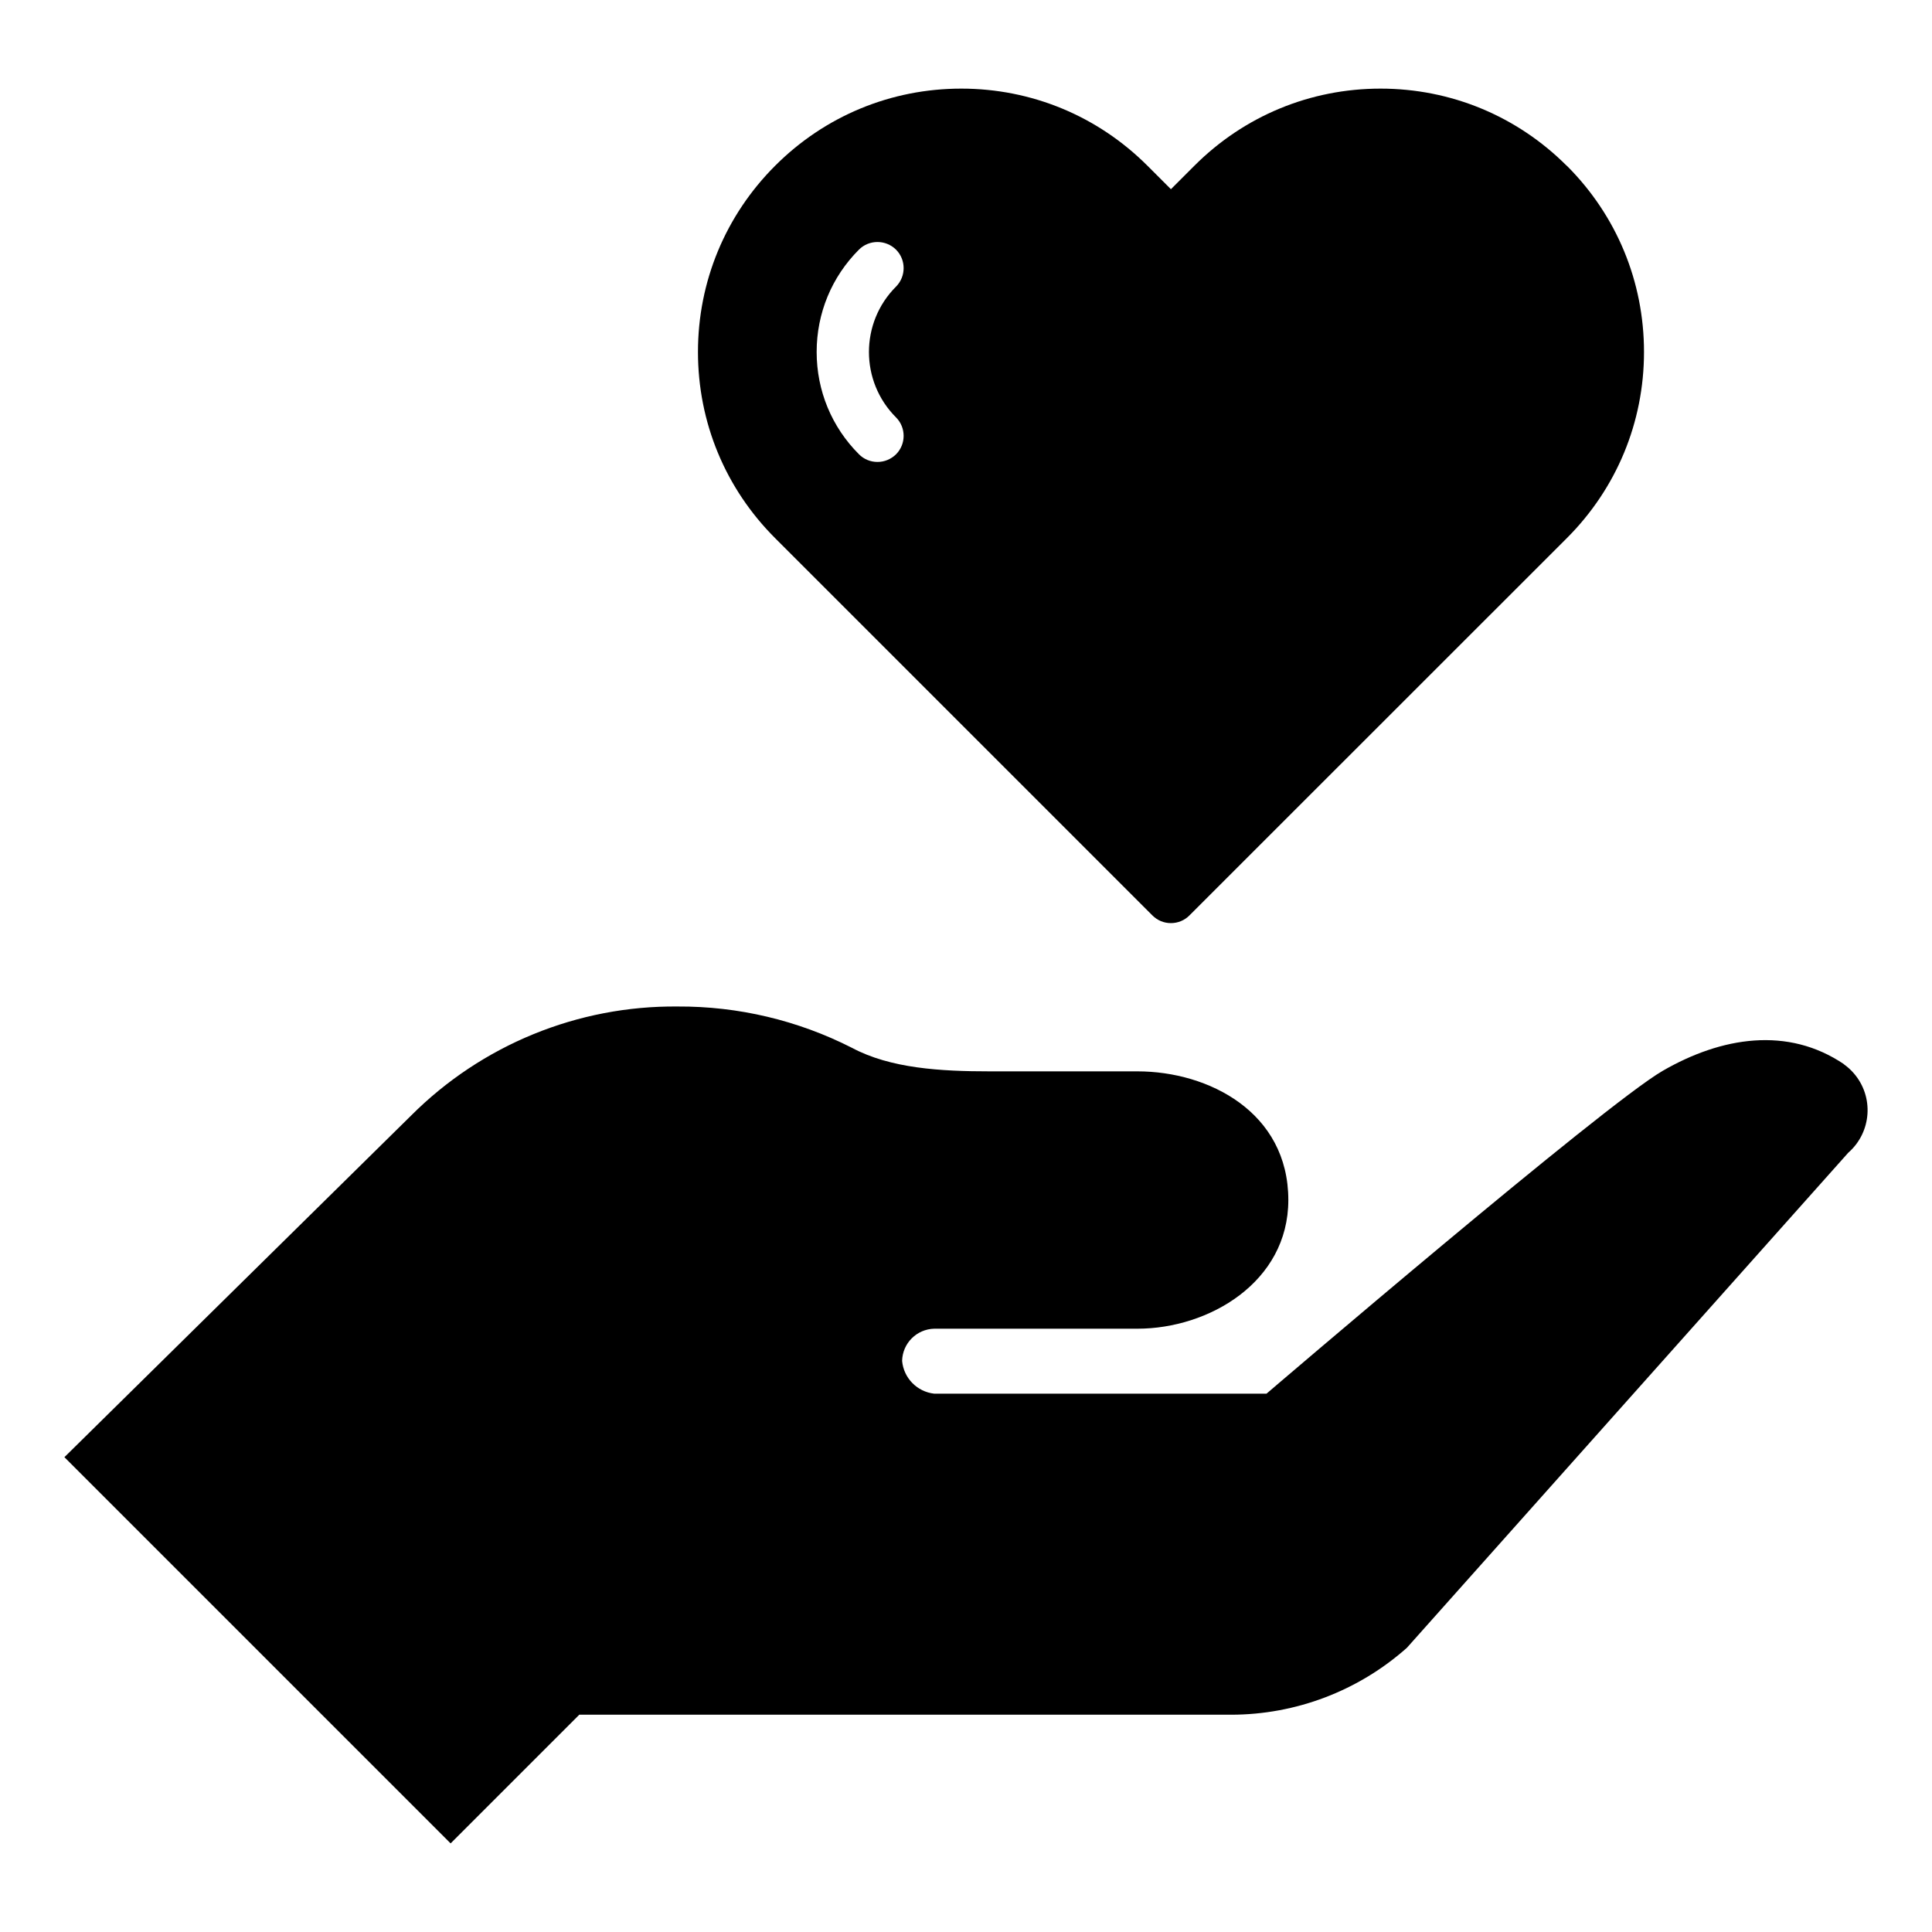
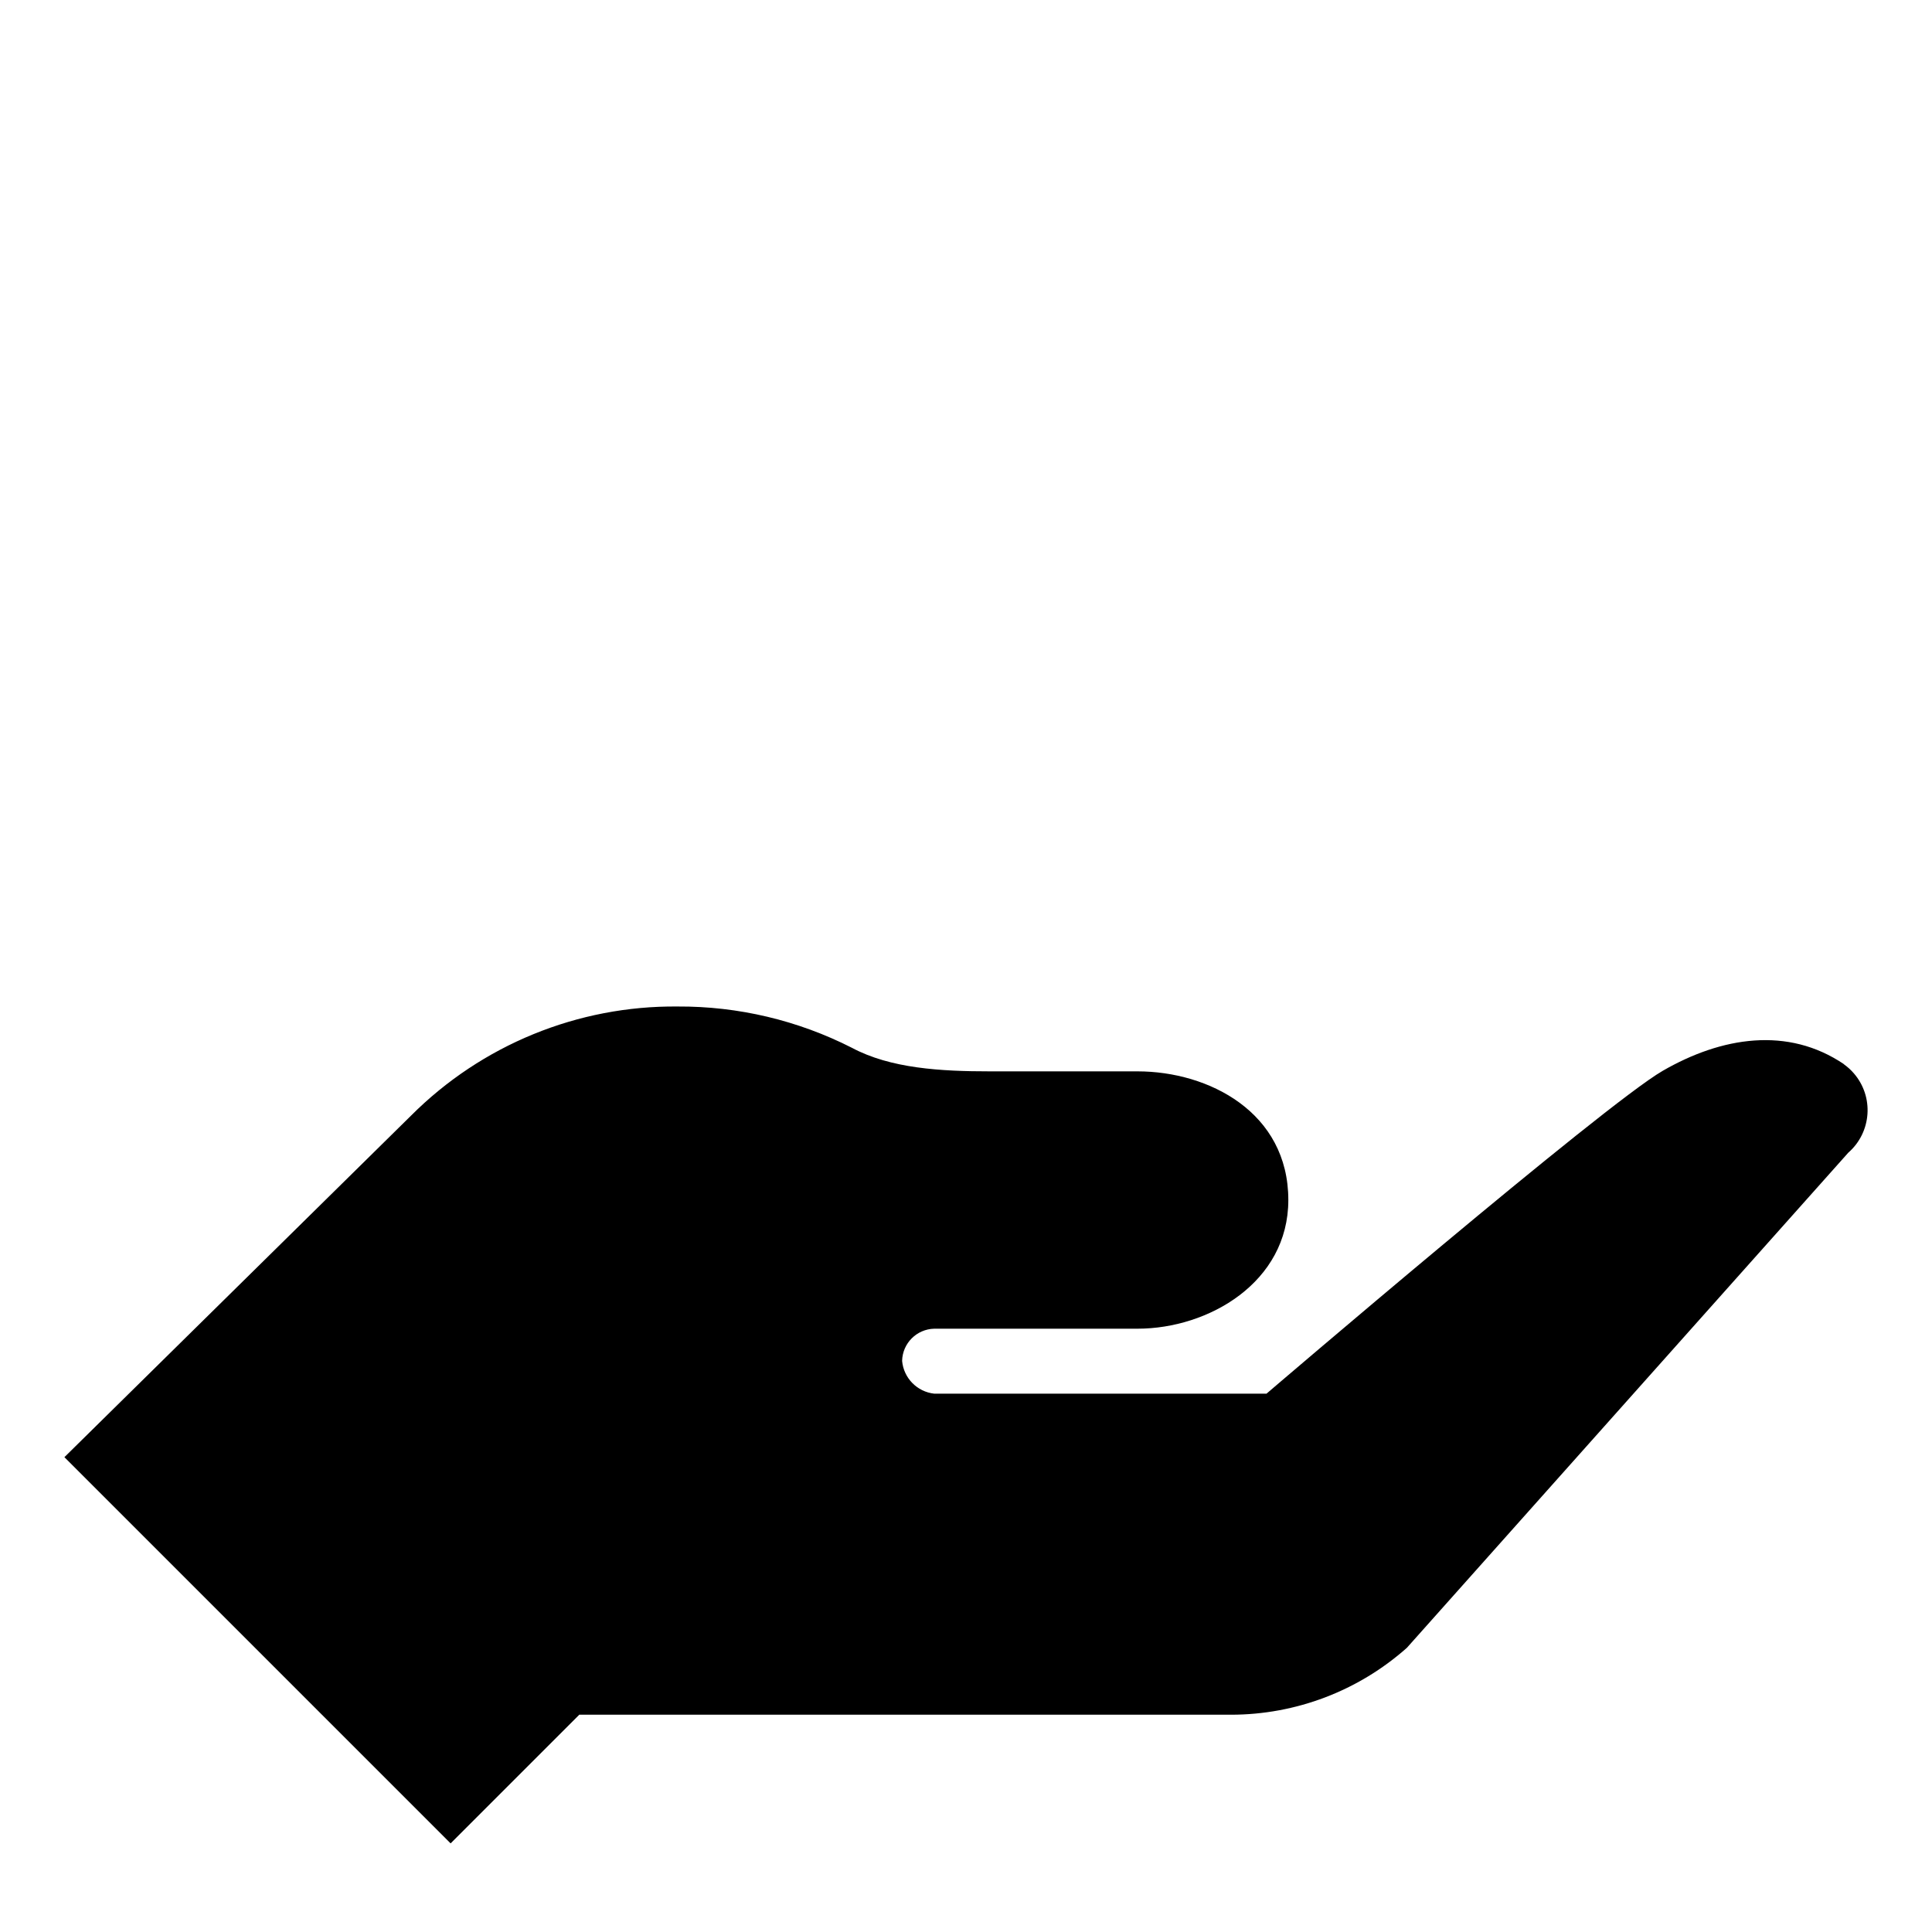
<svg xmlns="http://www.w3.org/2000/svg" id="uuid-f1b7dc9e-f3c5-447a-a606-9b60885fd0e4" data-name="Layer 1" viewBox="0 0 300 300">
-   <path class="uuid-8d139a76-2f50-4884-990f-c099daffe397" d="M243.28,25.74c-7.72-7.72-17.99-11.98-28.91-11.98s-21.19,4.25-28.91,11.98l-3.64,3.64-3.64-3.64c-7.72-7.72-17.99-11.98-28.91-11.98s-21.19,4.25-28.91,11.98c-7.72,7.72-11.98,17.99-11.98,28.91s4.25,21.19,11.98,28.91l58.59,58.59c.77.77,1.78,1.19,2.87,1.19s2.12-.43,2.87-1.19l58.61-58.59c7.72-7.72,11.98-17.99,11.98-28.91s-4.25-21.19-11.98-28.91h-.02,0ZM139.13,70.55c-.78.76-1.8,1.18-2.88,1.18s-2.11-.42-2.87-1.19h0c-4.24-4.24-6.57-9.88-6.57-15.89s2.33-11.65,6.57-15.89c.79-.79,1.83-1.18,2.87-1.18s2.08.39,2.88,1.18c1.58,1.58,1.58,4.16,0,5.75-5.6,5.6-5.6,14.7,0,20.3,1.58,1.58,1.58,4.16,0,5.74Z" />
  <path class="uuid-8d139a76-2f50-4884-990f-c099daffe397" d="M286.35,165.26c-8.75-5.93-19.05-4.25-28.17,1.02-9.12,5.27-61.52,50.13-61.52,50.13h-51.58c-2.67-.29-4.76-2.42-5-5.09.06-2.74,2.26-4.94,5-5h31.55c11.05,0,23.42-7.21,23.42-19.98,0-13.64-12.37-19.98-23.42-19.98h-22.89c-7.68,0-15.46-.45-21.46-3.66-8.38-4.26-17.65-6.46-27.05-6.41-15.51-.15-30.43,5.96-41.4,16.94l-53.83,53.04,59.97,59.97,19.98-19.98h101.23c10.06-.01,19.76-3.71,27.28-10.39l68.54-76.88c3.64-3.18,4.02-8.71.84-12.35-.44-.51-.95-.97-1.5-1.36v-.02h.01Z" />
</svg>